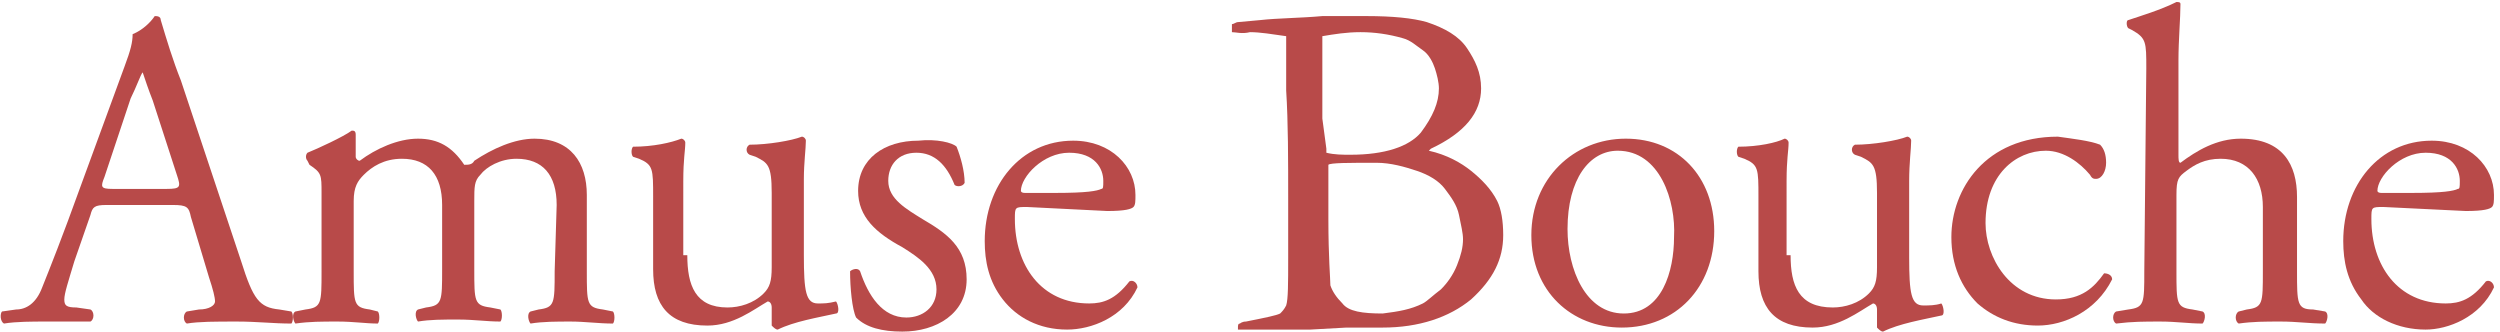
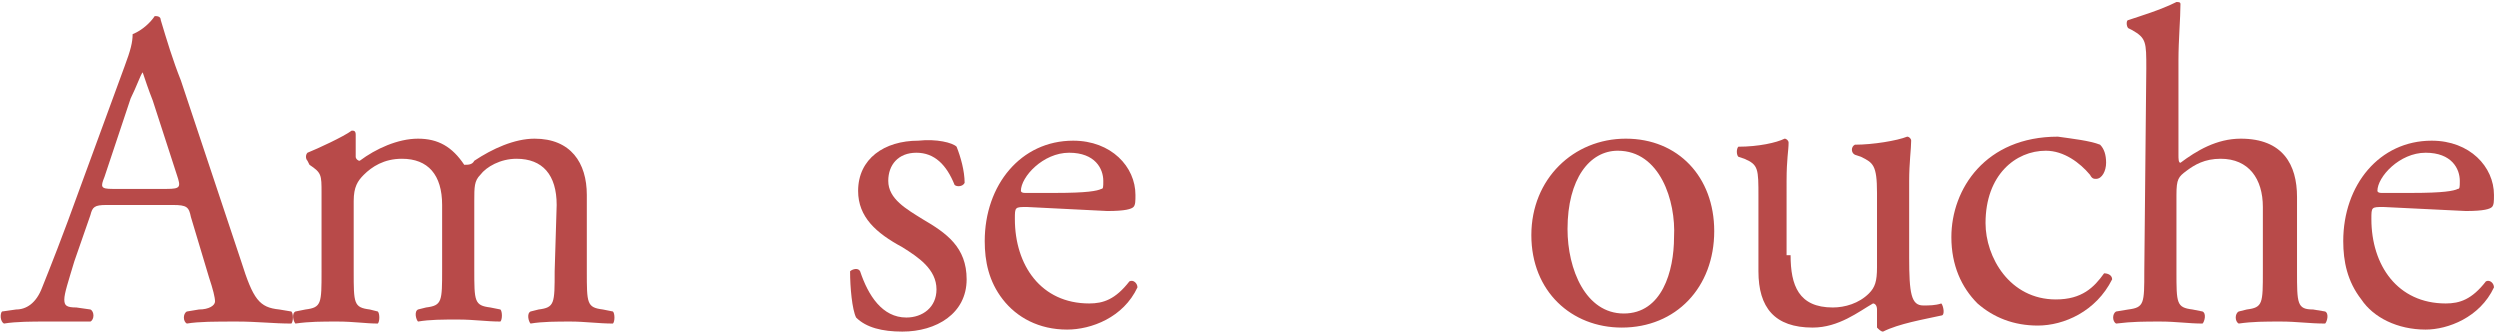
<svg xmlns="http://www.w3.org/2000/svg" version="1.1" id="_レイヤー_2" x="0px" y="0px" viewBox="0 0 124.4 16.5" style="enable-background:new 0 0 124.4 16.5;" xml:space="preserve">
  <style type="text/css">
	.st0{fill:#B84A49;}
</style>
  <g id="_レイヤー_5のコピー">
    <g>
      <path class="st0" d="M9.5,10.8c-0.1-0.5-0.2-0.6-0.9-0.6H5.3c-0.6,0-0.7,0.1-0.8,0.5l-0.8,2.3c-0.3,1-0.5,1.6-0.5,1.9    c0,0.3,0.1,0.4,0.6,0.4l0.7,0.1c0.2,0.1,0.2,0.5,0,0.6C4,16,3.3,16,2.3,16c-0.7,0-1.5,0-2.1,0.1C0,16,0,15.6,0.1,15.5l0.7-0.1    c0.5,0,1-0.3,1.3-1.1c0.4-1,1-2.5,1.9-5l2.2-6c0.3-0.8,0.4-1.2,0.4-1.6c0.5-0.2,0.9-0.6,1.1-0.9c0.1,0,0.3,0,0.3,0.2    c0.3,1,0.6,2,1,3l3,9c0.6,1.9,0.9,2.3,1.9,2.4l0.6,0.1c0.1,0.1,0.1,0.5,0,0.6c-0.9,0-1.7-0.1-2.7-0.1c-1.1,0-1.9,0-2.5,0.1    c-0.2-0.1-0.2-0.5,0-0.6l0.6-0.1c0.5,0,0.8-0.2,0.8-0.4c0-0.2-0.1-0.6-0.3-1.2L9.5,10.8L9.5,10.8z M5.2,8.8C5,9.3,5,9.4,5.6,9.4    h2.7C9,9.4,9,9.3,8.8,8.7L7.6,5C7.4,4.5,7.2,3.9,7.1,3.6h0C7,3.7,6.8,4.3,6.5,4.9L5.2,8.8L5.2,8.8z" />
      <path class="st0" d="M27.7,10.2c0-1.5-0.7-2.3-2-2.3c-0.8,0-1.5,0.4-1.8,0.8c-0.3,0.3-0.3,0.6-0.3,1.3v3.4c0,1.6,0,1.8,0.8,1.9    l0.5,0.1c0.1,0.1,0.1,0.5,0,0.6c-0.7,0-1.3-0.1-2.1-0.1s-1.4,0-2,0.1c-0.1-0.1-0.2-0.5,0-0.6l0.4-0.1c0.8-0.1,0.8-0.3,0.8-1.9    v-3.2c0-1.5-0.7-2.3-2-2.3c-0.9,0-1.5,0.4-1.9,0.8C17.8,9,17.6,9.3,17.6,10v3.5c0,1.6,0,1.8,0.8,1.9l0.4,0.1    c0.1,0.1,0.1,0.5,0,0.6c-0.6,0-1.2-0.1-2-0.1s-1.4,0-2.1,0.1c-0.1-0.1-0.2-0.5,0-0.6l0.5-0.1c0.8-0.1,0.8-0.3,0.8-1.9V9.6    c0-0.9,0-1-0.6-1.4L15.3,8c-0.1-0.1-0.1-0.3,0-0.4c0.5-0.2,1.8-0.8,2.2-1.1c0.1,0,0.2,0,0.2,0.2c0,0.5,0,0.8,0,1.1    c0,0.1,0.1,0.2,0.2,0.2c0.8-0.6,1.9-1.1,2.9-1.1s1.7,0.4,2.3,1.3c0.2,0,0.4,0,0.5-0.2c0.9-0.6,2-1.1,3-1.1c1.8,0,2.6,1.2,2.6,2.8    v3.8c0,1.6,0,1.8,0.8,1.9l0.5,0.1c0.1,0.1,0.1,0.5,0,0.6c-0.7,0-1.4-0.1-2.1-0.1s-1.4,0-2,0.1c-0.1-0.1-0.2-0.5,0-0.6l0.4-0.1    c0.8-0.1,0.8-0.3,0.8-1.9L27.7,10.2L27.7,10.2z" />
-       <path class="st0" d="M34.2,12.7c0,1.5,0.4,2.6,2,2.6c0.6,0,1.3-0.2,1.8-0.7c0.3-0.3,0.4-0.6,0.4-1.3V9.6c0-1.4-0.2-1.5-0.8-1.8    l-0.3-0.1c-0.2-0.1-0.2-0.4,0-0.5c0.9,0,2.1-0.2,2.6-0.4c0.1,0,0.2,0.1,0.2,0.2c0,0.4-0.1,1.1-0.1,1.9v3.8c0,1.8,0.1,2.4,0.7,2.4    c0.3,0,0.5,0,0.9-0.1c0.1,0.1,0.2,0.6,0,0.6c-0.9,0.2-2.1,0.4-2.9,0.8c-0.1,0-0.2-0.1-0.3-0.2v-0.9c0-0.2-0.1-0.3-0.2-0.3    c-0.7,0.4-1.7,1.2-3,1.2c-1.9,0-2.7-1-2.7-2.8V9.8c0-1.4,0-1.6-0.7-1.9l-0.3-0.1c-0.1-0.1-0.1-0.4,0-0.5c1,0,1.9-0.2,2.4-0.4    c0.1,0,0.2,0.1,0.2,0.2c0,0.4-0.1,0.8-0.1,1.9V12.7L34.2,12.7z" />
      <path class="st0" d="M47.6,7.3C47.8,7.8,48,8.5,48,9.1c-0.1,0.2-0.4,0.2-0.5,0.1c-0.4-1-1-1.6-1.9-1.6s-1.4,0.6-1.4,1.4    c0,0.9,0.9,1.4,1.7,1.9c1.2,0.7,2.2,1.4,2.2,3c0,1.7-1.5,2.6-3.2,2.6c-1,0-1.8-0.2-2.3-0.7c-0.2-0.4-0.3-1.5-0.3-2.3    c0.1-0.1,0.4-0.2,0.5,0c0.4,1.2,1.1,2.3,2.3,2.3c0.8,0,1.5-0.5,1.5-1.4c0-1-0.9-1.6-1.7-2.1c-1.3-0.7-2.2-1.5-2.2-2.8    c0-1.6,1.3-2.5,3-2.5C46.6,6.9,47.4,7.1,47.6,7.3L47.6,7.3z" />
      <path class="st0" d="M51.1,10.3c-0.6,0-0.6,0-0.6,0.6c0,2.3,1.3,4.2,3.7,4.2c0.7,0,1.3-0.2,2-1.1c0.2-0.1,0.4,0.1,0.4,0.3    c-0.7,1.5-2.3,2.1-3.5,2.1c-1.4,0-2.5-0.6-3.2-1.5c-0.7-0.9-0.9-1.9-0.9-2.9c0-2.8,1.8-5,4.4-5c1.9,0,3.1,1.3,3.1,2.7    c0,0.3,0,0.5-0.1,0.6c-0.1,0.1-0.4,0.2-1.3,0.2L51.1,10.3L51.1,10.3z M52.5,9.6c1.6,0,2.1-0.1,2.3-0.2c0.1,0,0.1-0.1,0.1-0.4    c0-0.6-0.4-1.4-1.7-1.4s-2.4,1.2-2.4,1.9c0,0,0,0.1,0.2,0.1C50.9,9.6,52.5,9.6,52.5,9.6z" />
      <path class="st0" d="M85.3,11.5c0,2.8-1.9,4.8-4.6,4.8c-2.5,0-4.5-1.8-4.5-4.6s2.1-4.8,4.7-4.8S85.3,8.8,85.3,11.5L85.3,11.5z     M80.5,7.5c-1.4,0-2.5,1.4-2.5,3.9c0,2,0.9,4.2,2.8,4.2s2.5-2.1,2.5-3.8C83.4,10,82.6,7.5,80.5,7.5L80.5,7.5z" />
      <path class="st0" d="M89.1,12.7c0,1.5,0.4,2.6,2.1,2.6c0.6,0,1.3-0.2,1.8-0.7c0.3-0.3,0.4-0.6,0.4-1.3V9.6c0-1.4-0.2-1.5-0.8-1.8    l-0.3-0.1c-0.2-0.1-0.2-0.4,0-0.5c0.9,0,2.1-0.2,2.6-0.4c0.1,0,0.2,0.1,0.2,0.2C95.1,7.4,95,8.1,95,9v3.8c0,1.8,0.1,2.4,0.7,2.4    c0.3,0,0.6,0,0.9-0.1c0.1,0.1,0.2,0.6,0,0.6c-0.9,0.2-2.1,0.4-2.9,0.8c-0.1,0-0.2-0.1-0.3-0.2v-0.9c0-0.2-0.1-0.3-0.2-0.3    c-0.7,0.4-1.7,1.2-3,1.2c-1.9,0-2.7-1-2.7-2.8V9.8c0-1.4,0-1.6-0.7-1.9l-0.3-0.1c-0.1-0.1-0.1-0.4,0-0.5c1,0,1.9-0.2,2.3-0.4    c0.1,0,0.2,0.1,0.2,0.2c0,0.4-0.1,0.8-0.1,1.9V12.7L89.1,12.7z" />
      <path class="st0" d="M104.5,7.2c0.2,0.2,0.3,0.5,0.3,0.9c0,0.4-0.2,0.8-0.5,0.8c-0.1,0-0.2,0-0.3-0.2c-0.5-0.6-1.3-1.2-2.2-1.2    c-1.5,0-3,1.2-3,3.6c0,1.7,1.2,3.8,3.5,3.8c1.3,0,1.9-0.6,2.4-1.3c0.2,0,0.4,0.1,0.4,0.3c-0.8,1.6-2.4,2.3-3.7,2.3    c-1.2,0-2.2-0.4-3-1.1c-0.8-0.8-1.3-1.9-1.3-3.3c0-2.4,1.7-5,5.3-5C103.1,6.9,104,7,104.5,7.2L104.5,7.2z" />
      <path class="st0" d="M106.8,3.4c0-1.3,0-1.5-0.7-1.9l-0.2-0.1c-0.1-0.1-0.1-0.4,0-0.4c0.6-0.2,1.6-0.5,2.4-0.9    c0.1,0,0.2,0,0.2,0.1c0,0.7-0.1,1.8-0.1,2.8v4.7c0,0.2,0,0.4,0.1,0.4c0.8-0.6,1.8-1.2,3-1.2c2.1,0,2.8,1.3,2.8,2.9v3.7    c0,1.6,0,1.9,0.8,1.9l0.6,0.1c0.2,0.1,0.1,0.5,0,0.6c-0.8,0-1.4-0.1-2.2-0.1s-1.4,0-2.1,0.1c-0.2-0.1-0.2-0.5,0-0.6l0.4-0.1    c0.8-0.1,0.8-0.3,0.8-1.9v-3.2c0-1.4-0.7-2.4-2.1-2.4c-0.8,0-1.3,0.3-1.7,0.6c-0.4,0.3-0.5,0.4-0.5,1.2v3.8c0,1.6,0,1.8,0.8,1.9    l0.5,0.1c0.2,0.1,0.1,0.5,0,0.6c-0.7,0-1.3-0.1-2.1-0.1s-1.4,0-2.2,0.1c-0.2-0.1-0.2-0.5,0-0.6l0.6-0.1c0.8-0.1,0.8-0.3,0.8-1.9    L106.8,3.4L106.8,3.4z" />
      <path class="st0" d="M118.6,10.3c-0.6,0-0.6,0-0.6,0.6c0,2.3,1.3,4.2,3.7,4.2c0.7,0,1.3-0.2,2-1.1c0.2-0.1,0.4,0.1,0.4,0.3    c-0.7,1.5-2.3,2.1-3.4,2.1c-1.4,0-2.6-0.6-3.2-1.5c-0.7-0.9-0.9-1.9-0.9-2.9c0-2.8,1.8-5,4.4-5c1.9,0,3.1,1.3,3.1,2.7    c0,0.3,0,0.5-0.1,0.6c-0.1,0.1-0.4,0.2-1.3,0.2L118.6,10.3L118.6,10.3z M120,9.6c1.6,0,2.1-0.1,2.3-0.2c0.1,0,0.1-0.1,0.1-0.4    c0-0.6-0.4-1.4-1.7-1.4s-2.4,1.2-2.4,1.9c0,0,0,0.1,0.2,0.1C118.4,9.6,120,9.6,120,9.6z" />
-       <path class="st0" d="M61.3,1.6V1.2c0.1,0,0.2-0.1,0.3-0.1l1.1-0.1c0.9-0.1,2-0.1,3.1-0.2c0.5,0,1.2,0,2.2,0c1.3,0,2.3,0.1,3,0.3    c0.9,0.3,1.6,0.7,2,1.3c0.4,0.6,0.7,1.2,0.7,2c0,1.2-0.8,2.2-2.5,3l-0.1,0.1c0.9,0.2,1.6,0.6,2.1,1c0.5,0.4,1,0.9,1.3,1.5    c0.2,0.4,0.3,1,0.3,1.7c0,1.2-0.5,2.2-1.6,3.2c-1.1,0.9-2.6,1.4-4.4,1.4H67l-1.8,0.1c-1.6,0-2.5,0-2.8,0c-0.3,0-0.6,0-0.8,0v-0.1    c0-0.1,0-0.2,0.1-0.2c0,0,0.1-0.1,0.3-0.1c1-0.2,1.5-0.3,1.7-0.4c0.1-0.1,0.2-0.2,0.3-0.4c0.1-0.3,0.1-1.1,0.1-2.4    c0-0.1,0-0.3,0-0.5c0-0.5,0-0.8,0-0.9V10c0-2.1,0-3.9-0.1-5.5l0-2.4l0-0.3c-0.7-0.1-1.3-0.2-1.8-0.2C61.8,1.7,61.5,1.6,61.3,1.6z     M66,7.6c0.4,0.1,0.8,0.1,1.2,0.1c1.7,0,2.9-0.4,3.5-1.1c0.6-0.8,0.9-1.5,0.9-2.2c0-0.3-0.1-0.7-0.2-1s-0.3-0.7-0.6-0.9    s-0.6-0.5-1-0.6c-0.7-0.2-1.4-0.3-2.1-0.3c-0.7,0-1.3,0.1-1.9,0.2c0,0.2,0,0.3,0,0.4c0,0.1,0,0.3,0,0.7c0,0.2,0,0.5,0,0.7l0,1.4    l0,0.9L66,7.4L66,7.6z M68.8,15.6c0.8-0.1,1.4-0.2,2-0.5c0.2-0.1,0.5-0.4,0.9-0.7c0.3-0.3,0.6-0.7,0.8-1.2    c0.2-0.5,0.3-0.9,0.3-1.3c0-0.3-0.1-0.7-0.2-1.2c-0.1-0.5-0.4-0.9-0.7-1.3c-0.3-0.4-0.8-0.7-1.4-0.9c-0.6-0.2-1.3-0.4-2-0.4    c-1.4,0-2.3,0-2.4,0.1c0,0.2,0,0.3,0,0.4l0,0.4l0,0.9v1c0,1.9,0.1,3,0.1,3.3c0.1,0.3,0.3,0.6,0.6,0.9    C67.1,15.5,67.8,15.6,68.8,15.6z" />
    </g>
  </g>
</svg>